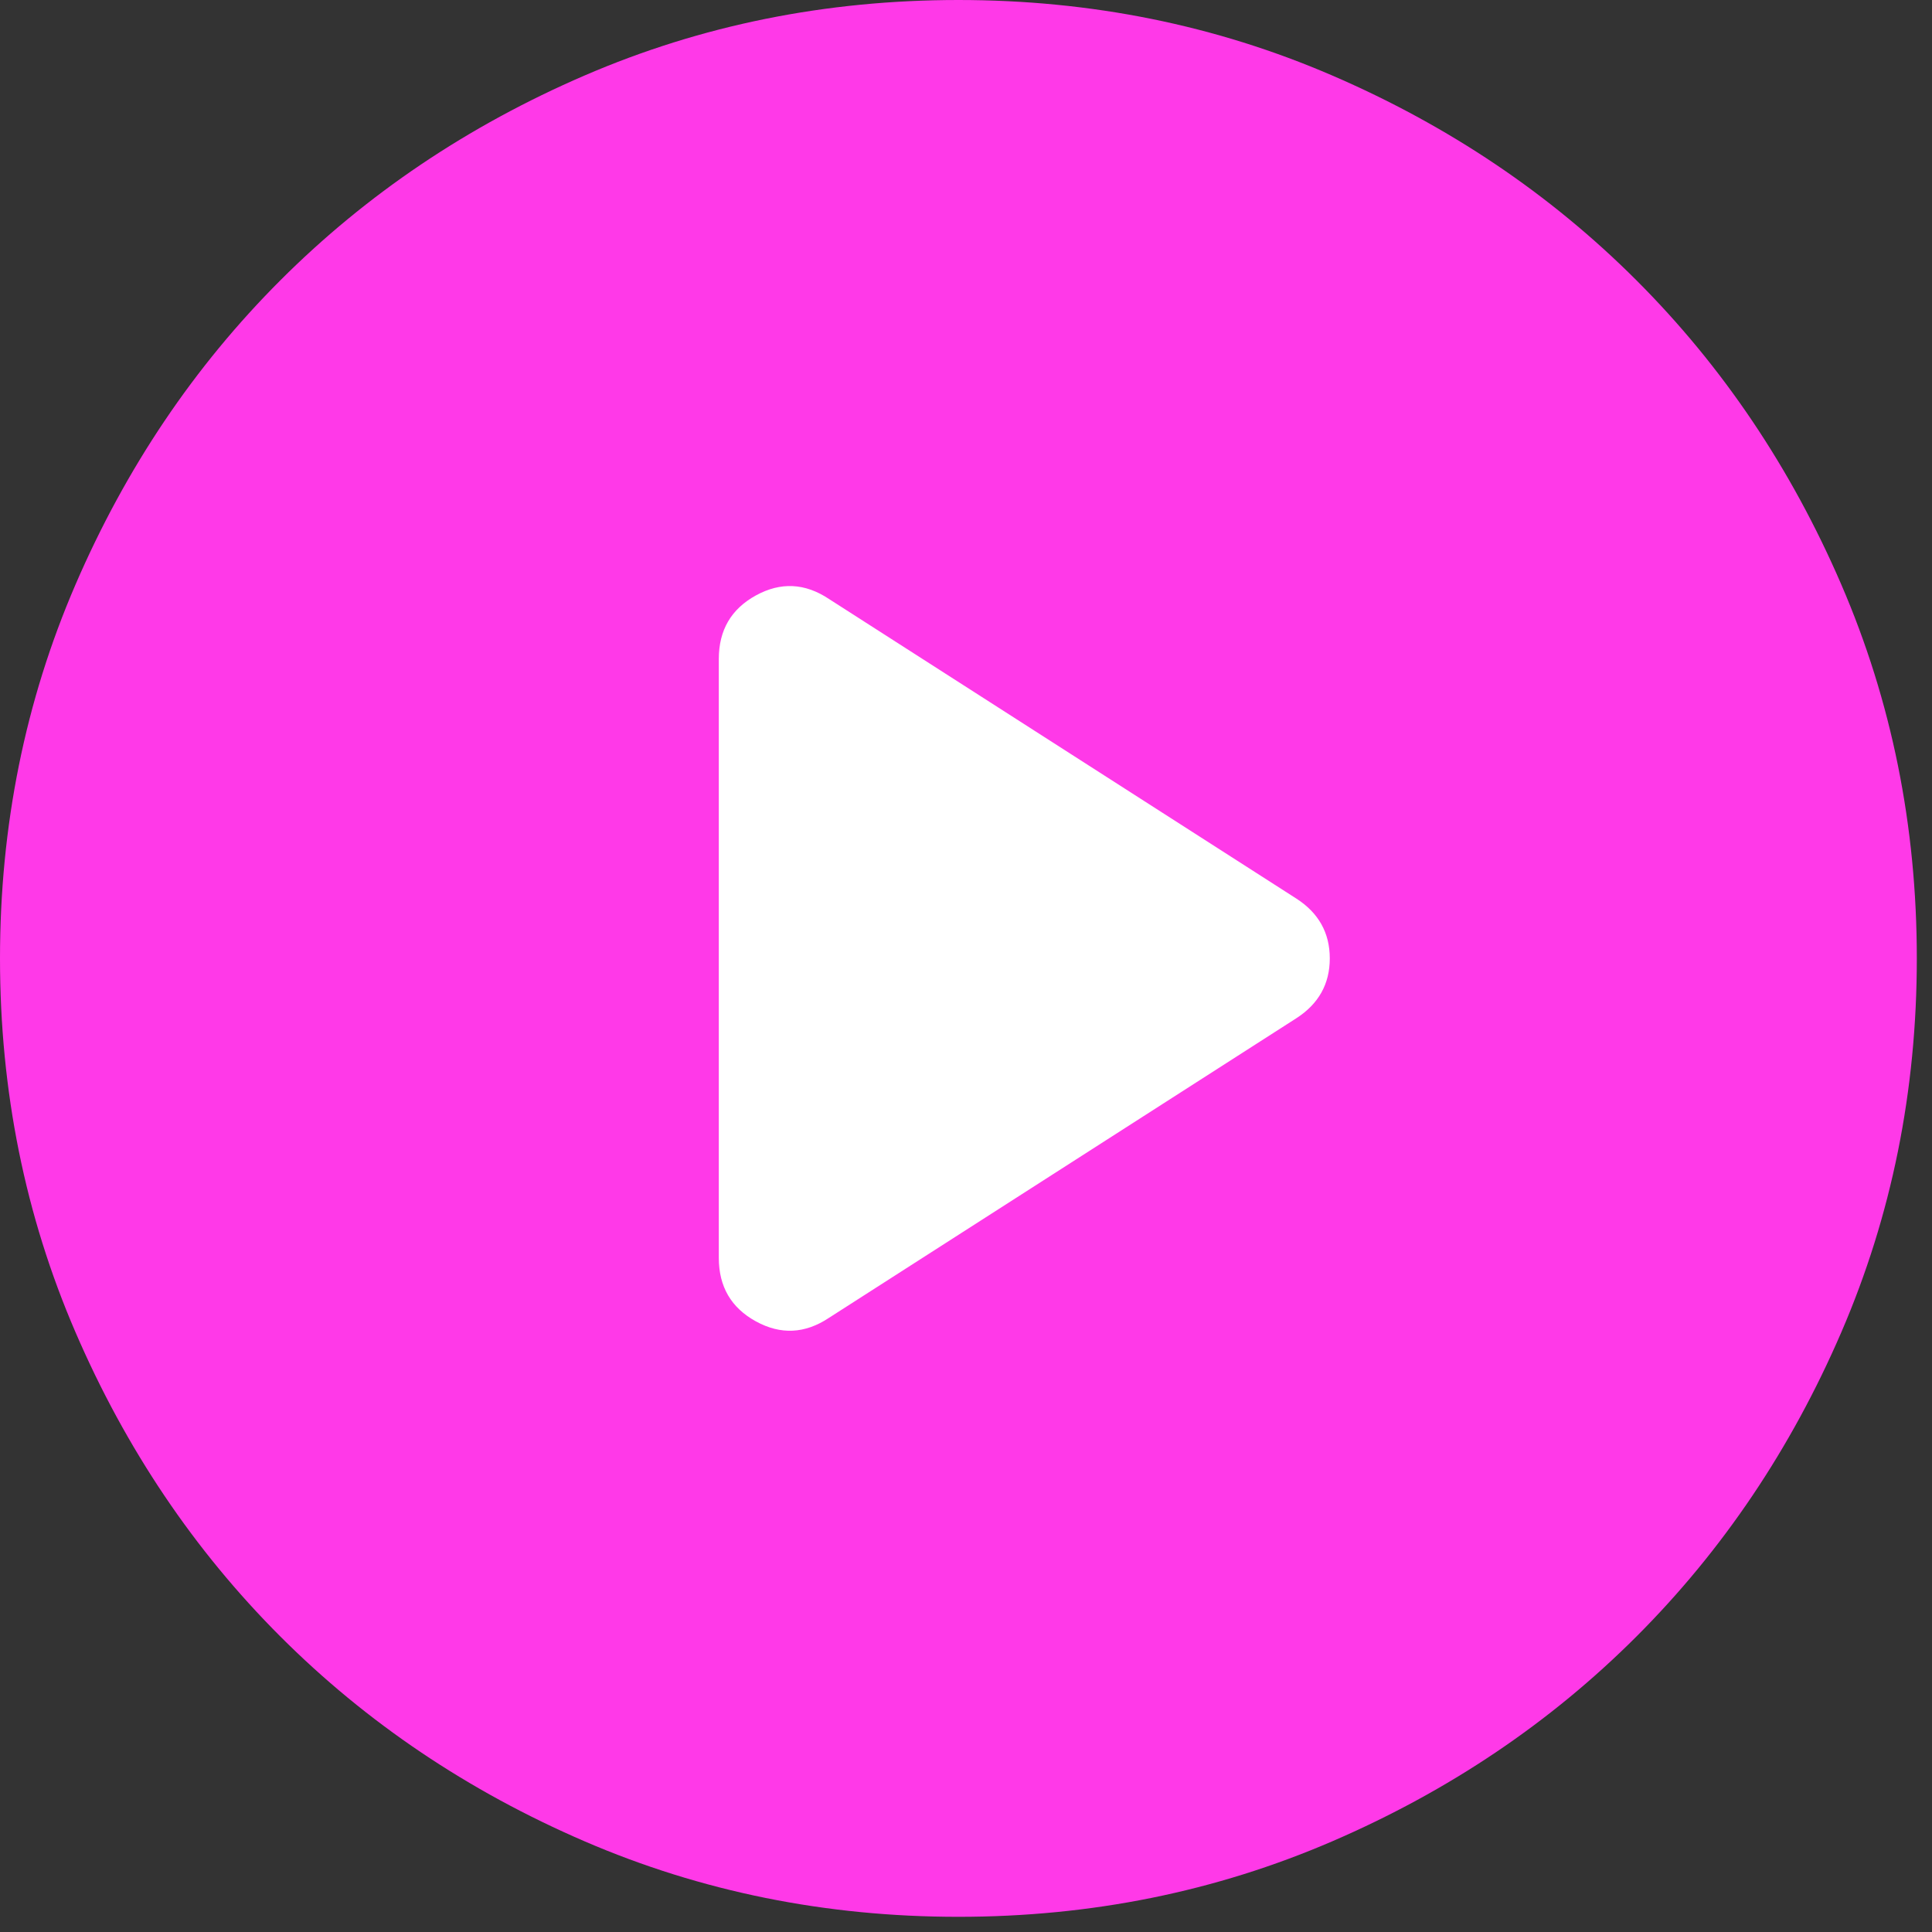
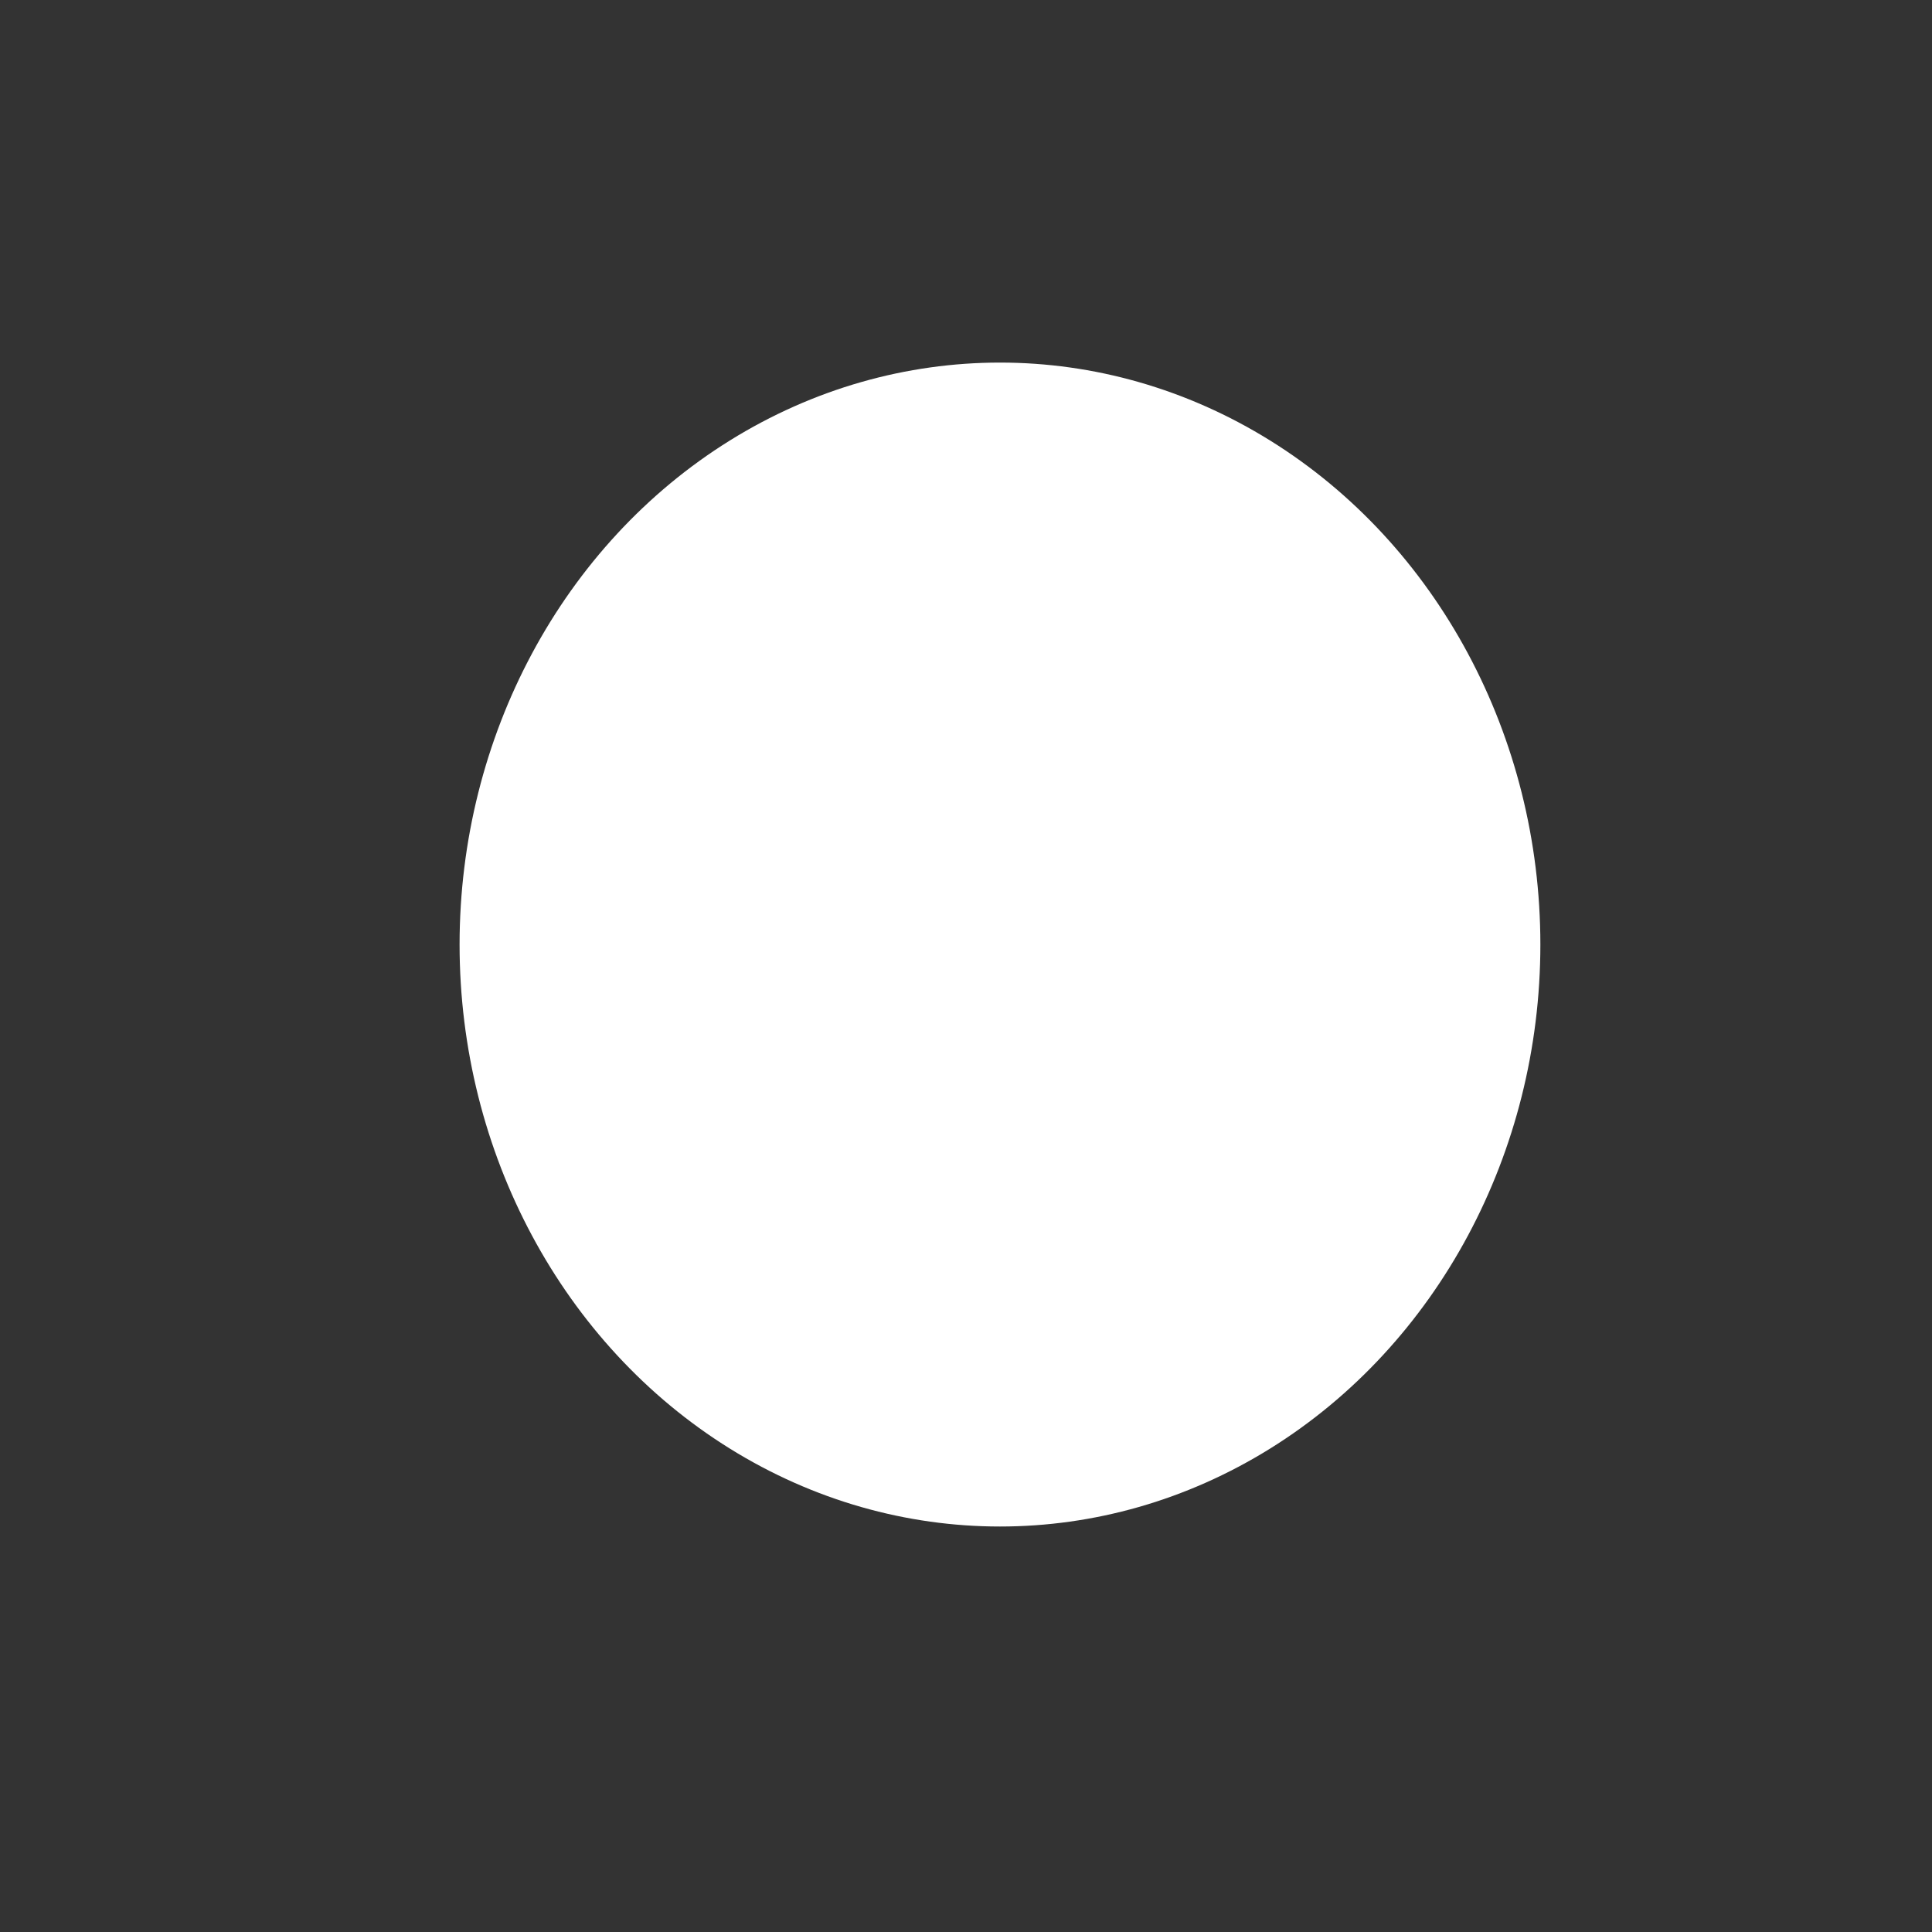
<svg xmlns="http://www.w3.org/2000/svg" width="106" height="106" viewBox="0 0 106 106" fill="none">
  <rect x="0" y="0" width="106" height="106" fill="#333333" stroke="none" />
  <ellipse cx="54.864" cy="51.823" rx="29.649" ry="31.93" fill="white" />
-   <path d="M45.485 72.302L71.119 55.87C72.346 55.081 72.959 53.986 72.959 52.583C72.959 51.181 72.346 50.086 71.119 49.297L45.485 32.865C44.17 31.988 42.834 31.922 41.475 32.667C40.117 33.412 39.438 34.574 39.438 36.151V69.016C39.438 70.593 40.117 71.754 41.475 72.499C42.834 73.244 44.17 73.178 45.485 72.302ZM52.583 105.167C45.309 105.167 38.474 103.786 32.076 101.026C25.678 98.265 20.113 94.519 15.381 89.786C10.648 85.053 6.902 79.489 4.141 73.091C1.38 66.693 0 59.857 0 52.583C0 45.309 1.38 38.474 4.141 32.076C6.902 25.678 10.648 20.113 15.381 15.381C20.113 10.648 25.678 6.902 32.076 4.141C38.474 1.38 45.309 0 52.583 0C59.857 0 66.693 1.38 73.091 4.141C79.489 6.902 85.053 10.648 89.786 15.381C94.519 20.113 98.265 25.678 101.026 32.076C103.786 38.474 105.167 45.309 105.167 52.583C105.167 59.857 103.786 66.693 101.026 73.091C98.265 79.489 94.519 85.053 89.786 89.786C85.053 94.519 79.489 98.265 73.091 101.026C66.693 103.786 59.857 105.167 52.583 105.167Z" fill="#FF39E8" />
</svg>